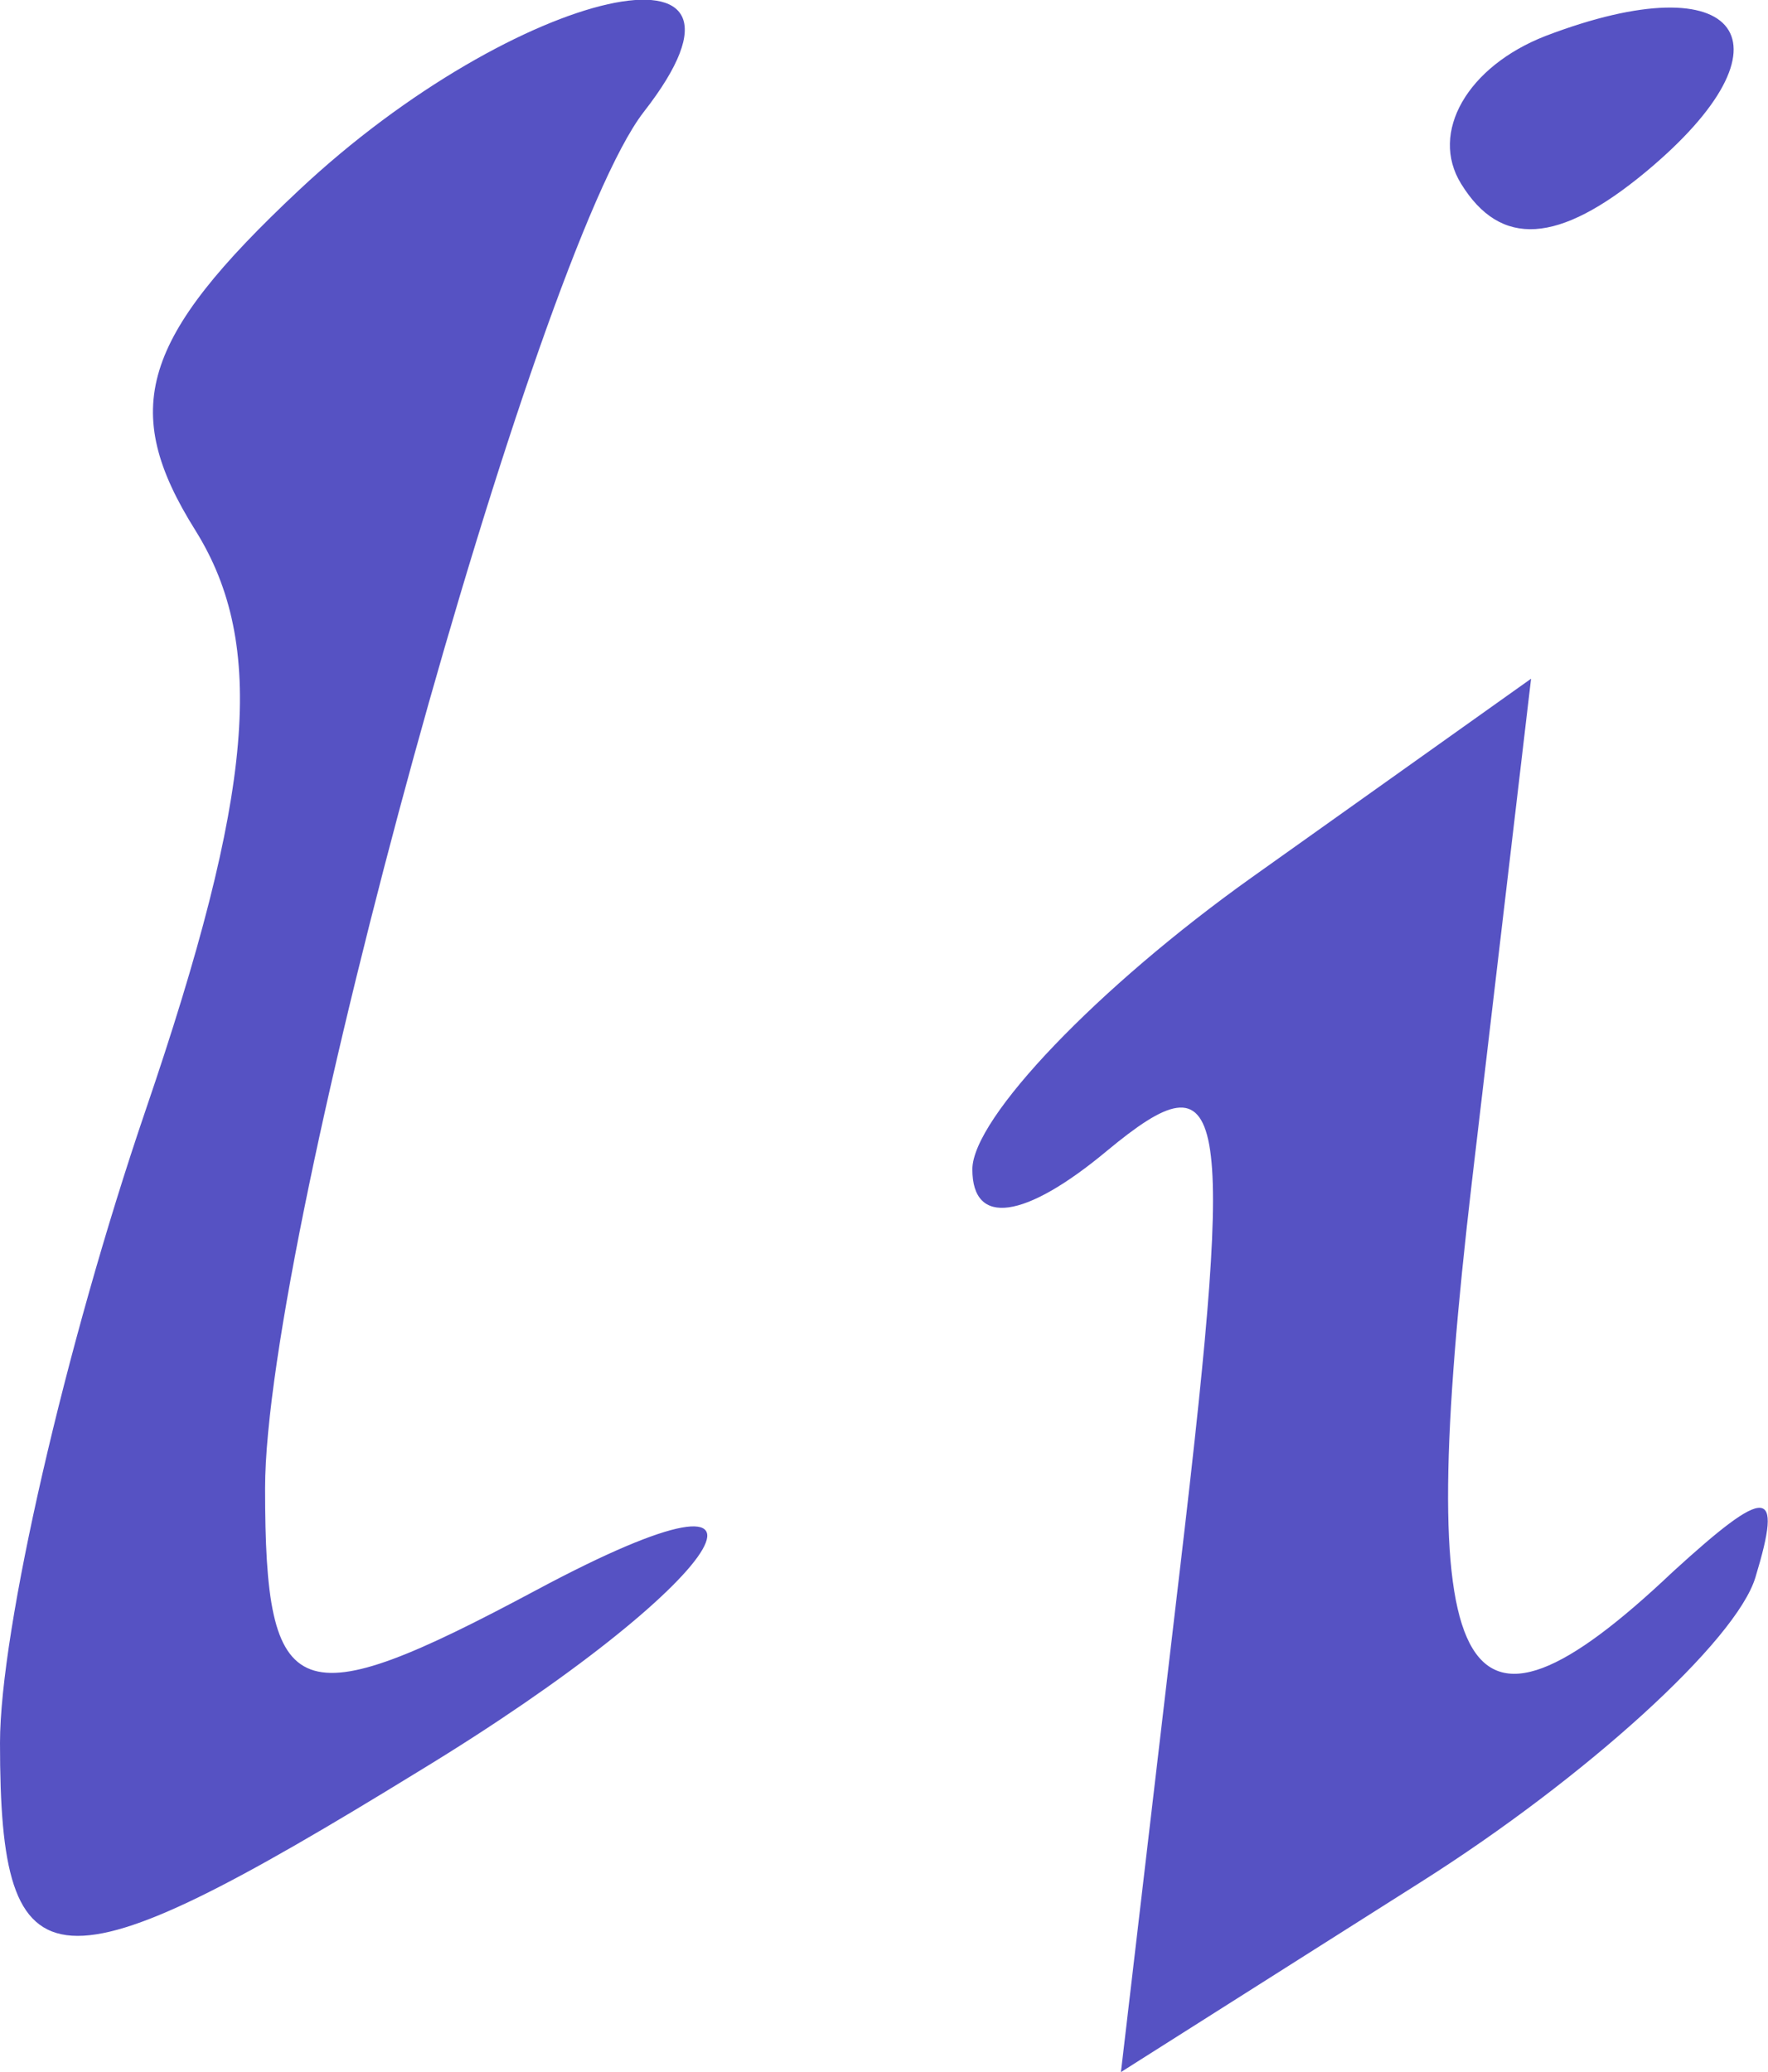
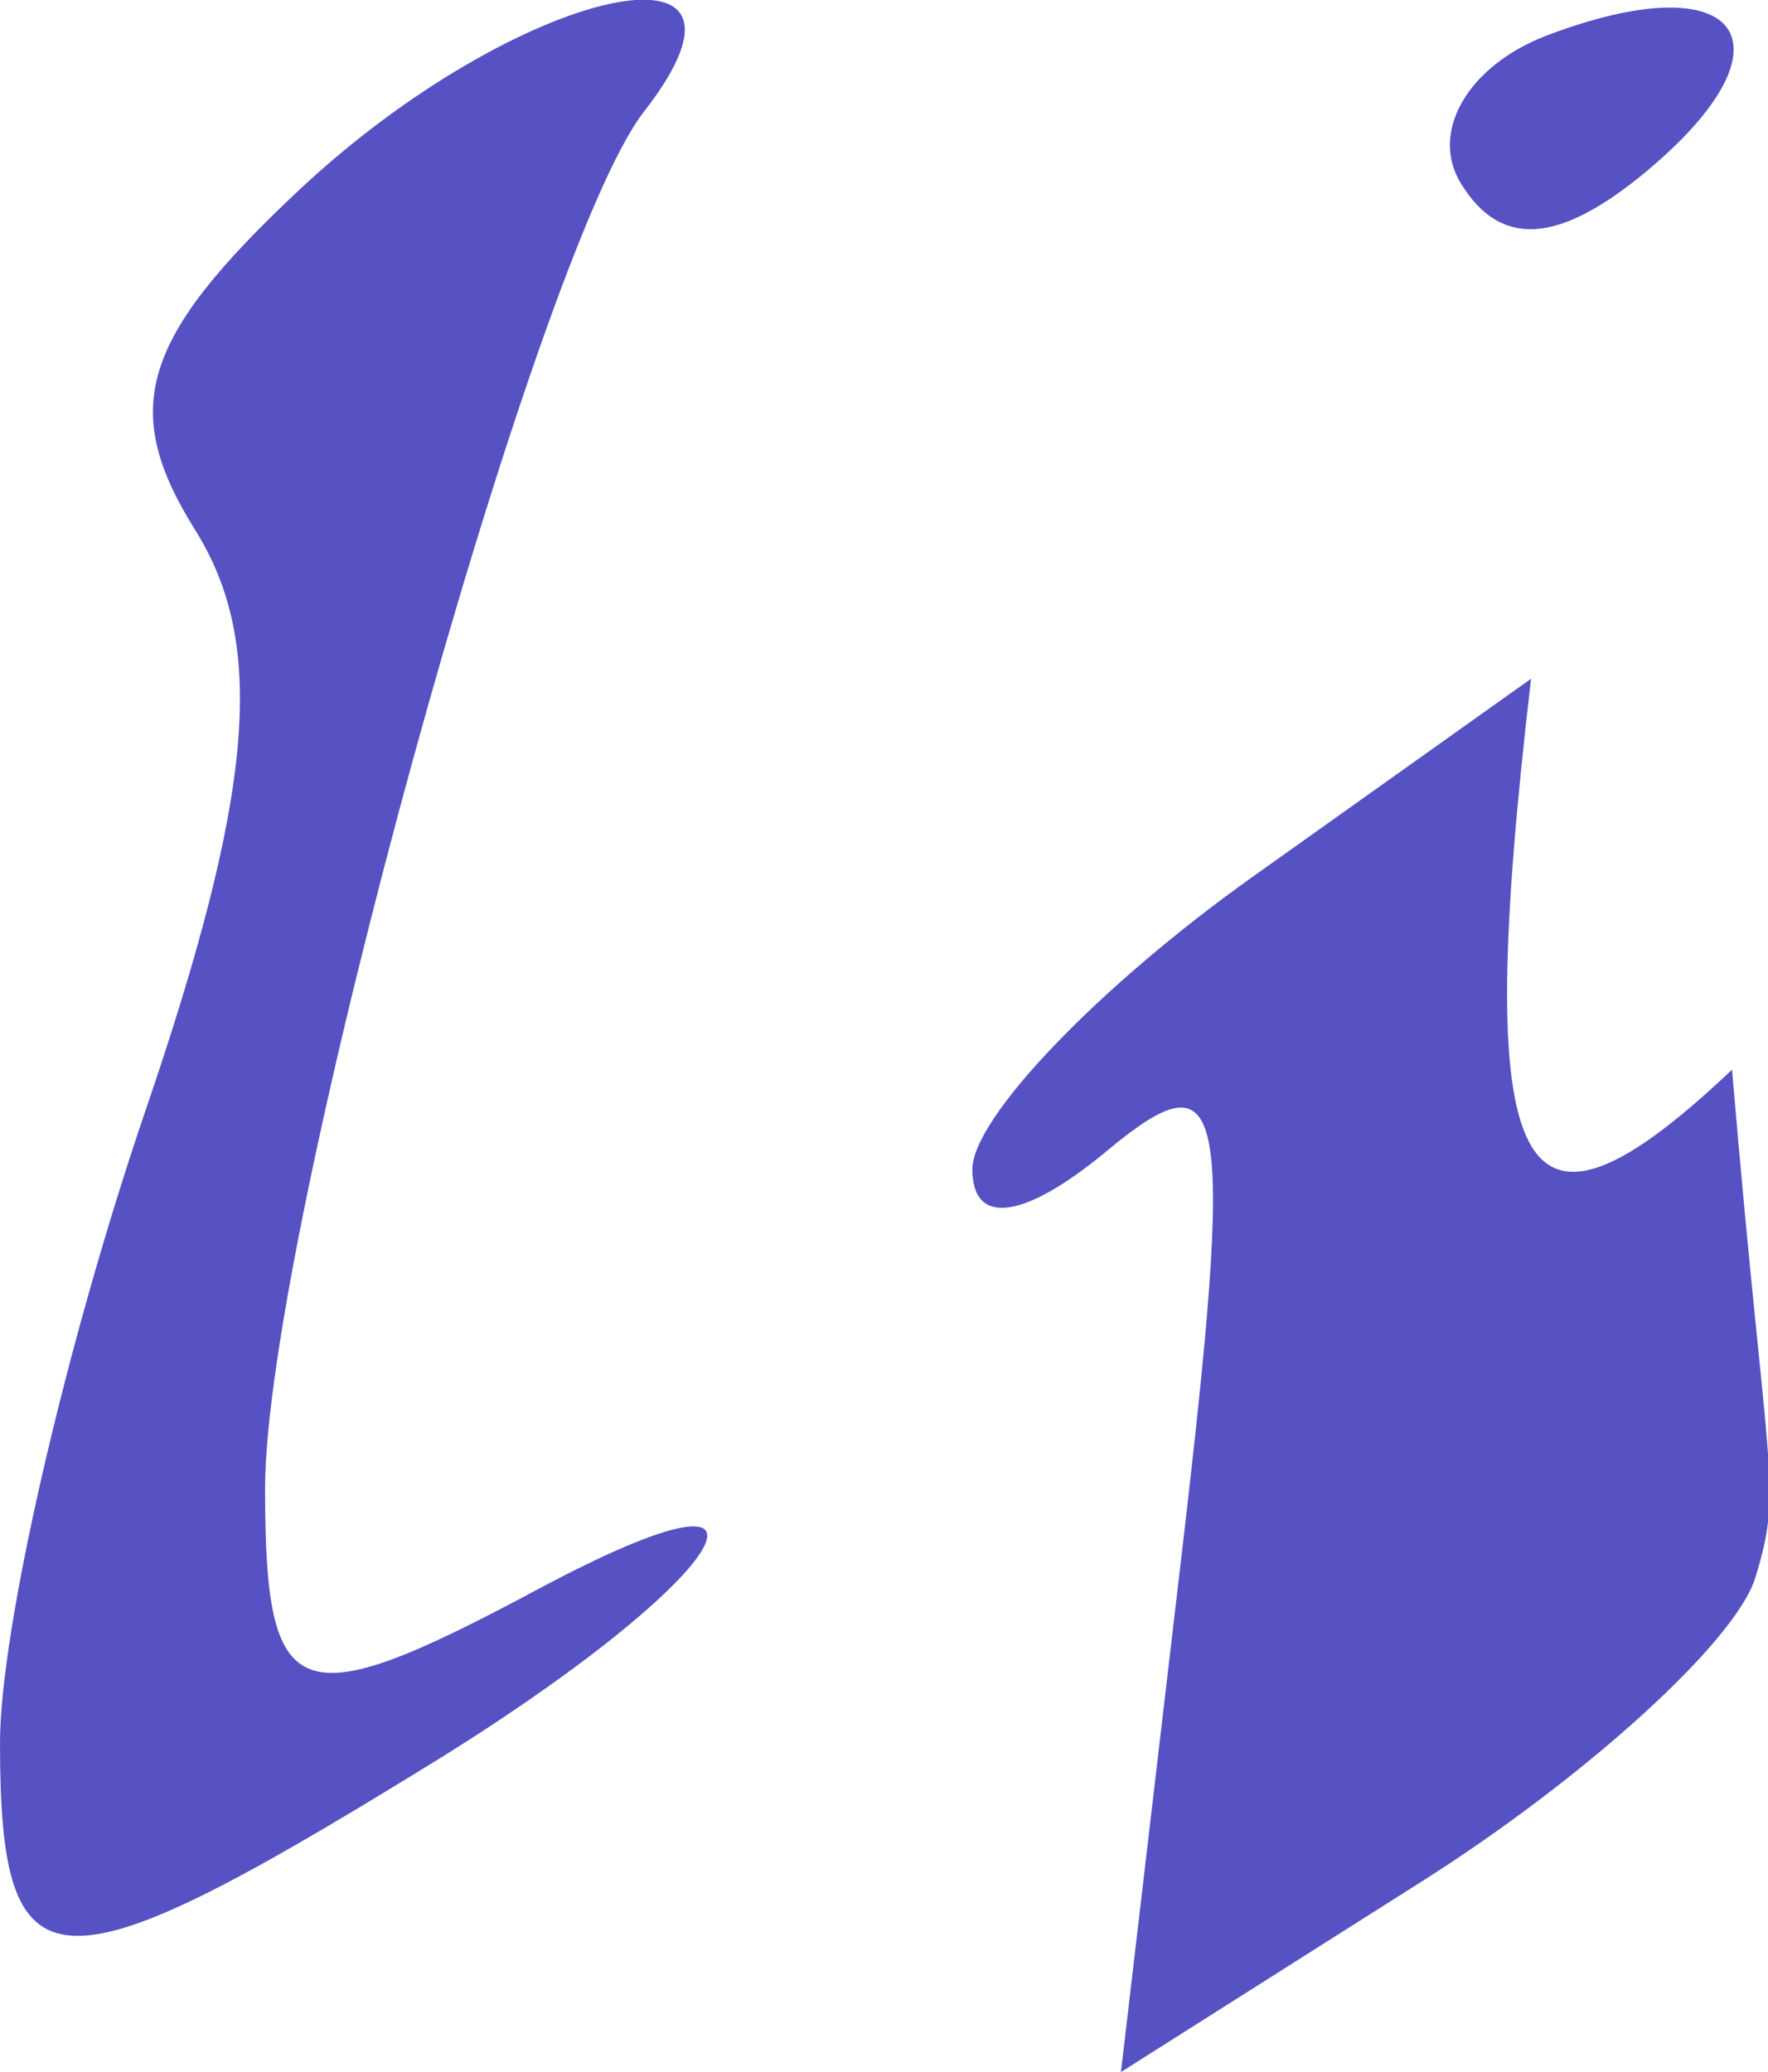
<svg xmlns="http://www.w3.org/2000/svg" viewBox="0 0 45.22 53">
  <defs>
    <style>.cls-1{fill:#5652c3;}</style>
  </defs>
  <title>lorem-ipsum-generator</title>
  <g id="Layer_2" data-name="Layer 2">
    <g id="Layer_1-2" data-name="Layer 1">
-       <path class="cls-1" d="M30.22,39.79c1.37-11.69,1.15-12.89-1.9-10.36-2.11,1.76-3.45,1.95-3.45.48,0-1.31,3.22-4.67,7.15-7.47l7.14-5.08L37.65,30.2c-1.52,13-.36,15.21,5.14,10C45.2,38,45.61,38,44.9,40.34c-.48,1.62-4.34,5.13-8.56,7.8L28.67,53l1.55-13.21ZM0,44.58C0,41.7,1.67,34.42,3.72,28.41,6.5,20.27,6.82,16.49,5,13.57c-1.95-3.11-1.4-4.91,2.64-8.7,5.58-5.24,12.56-6.79,8.82-2-2.78,3.6-9.68,28.68-9.68,35.2,0,5.59.79,5.89,6.94,2.6,7.29-3.9,4.89-.17-3,4.63C1.33,51.07,0,51,0,44.58ZM37.37,4.7c-.81-1.31.16-3,2.16-3.78,5-1.91,6.52.19,2.56,3.48-2.23,1.85-3.71,1.94-4.72.3Z" />
+       <path class="cls-1" d="M30.22,39.79c1.37-11.69,1.15-12.89-1.9-10.36-2.11,1.76-3.45,1.95-3.45.48,0-1.31,3.22-4.67,7.15-7.47l7.14-5.08c-1.52,13-.36,15.21,5.14,10C45.2,38,45.61,38,44.9,40.34c-.48,1.62-4.34,5.13-8.56,7.8L28.67,53l1.55-13.21ZM0,44.58C0,41.7,1.67,34.42,3.72,28.41,6.5,20.27,6.82,16.49,5,13.57c-1.95-3.11-1.4-4.91,2.64-8.7,5.58-5.24,12.56-6.79,8.82-2-2.78,3.6-9.68,28.68-9.68,35.2,0,5.59.79,5.89,6.94,2.6,7.29-3.9,4.89-.17-3,4.63C1.33,51.07,0,51,0,44.58ZM37.37,4.7c-.81-1.31.16-3,2.16-3.78,5-1.91,6.52.19,2.56,3.48-2.23,1.85-3.71,1.94-4.72.3Z" />
    </g>
  </g>
</svg>